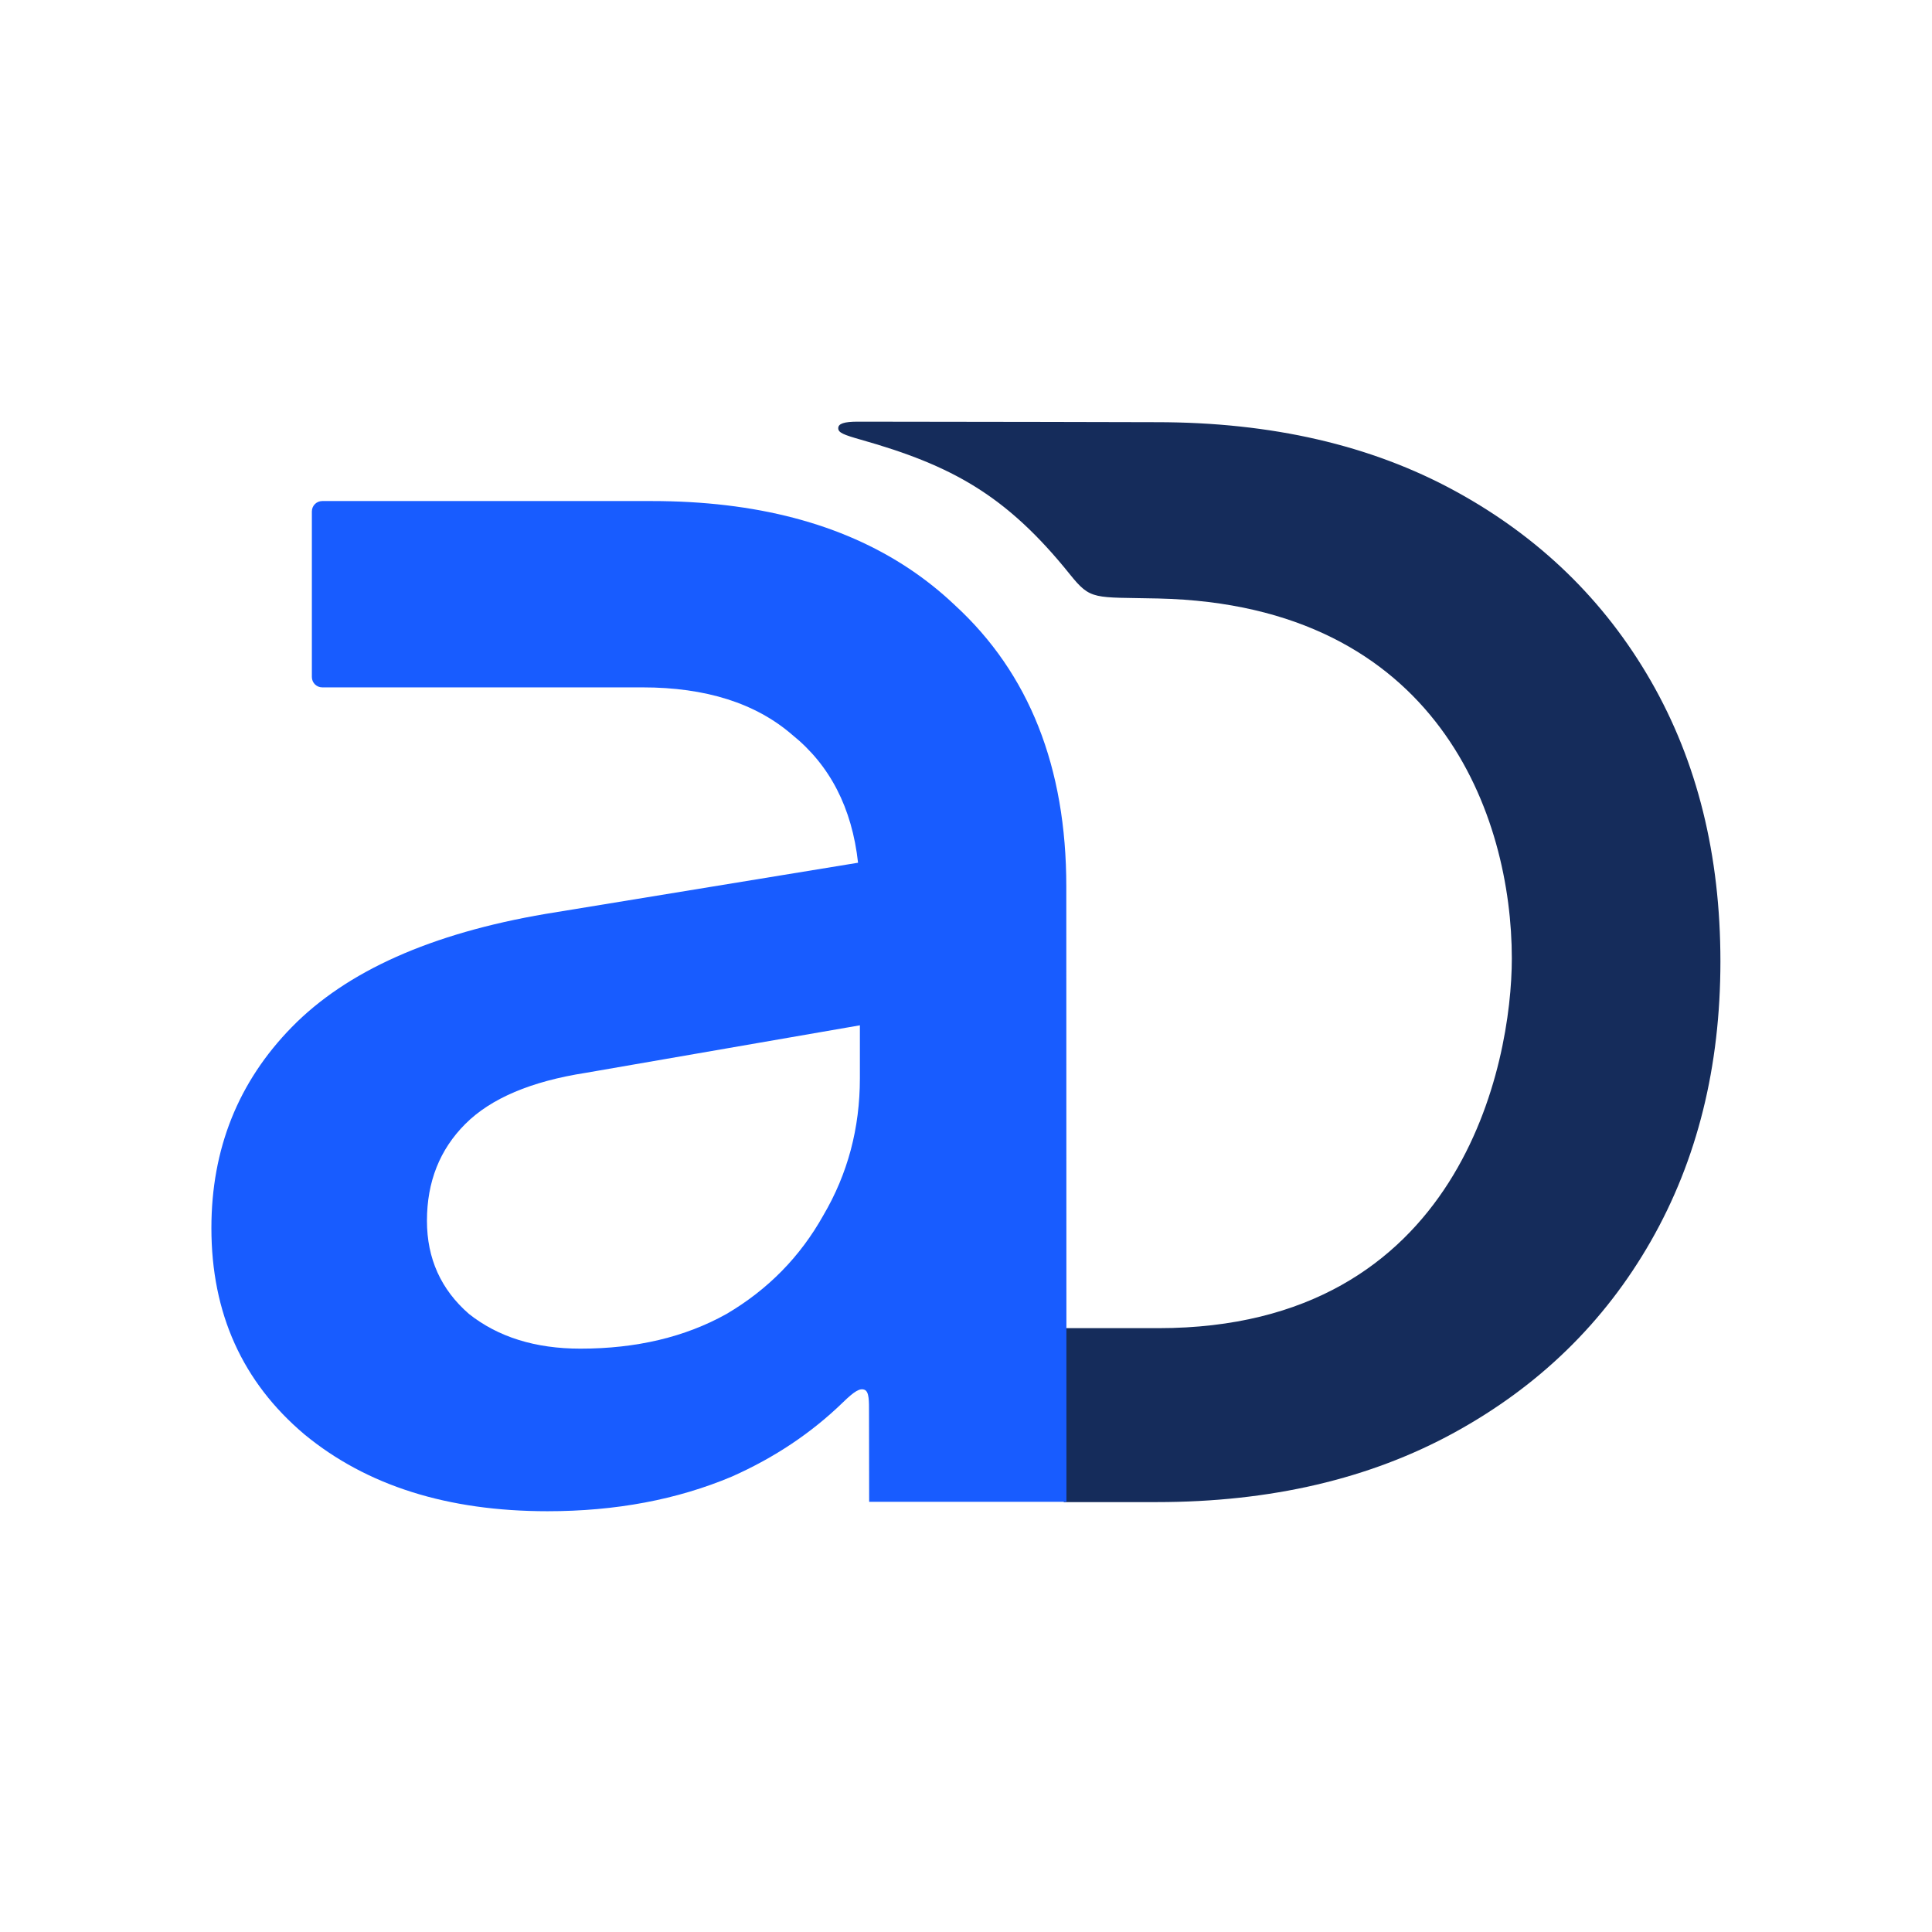
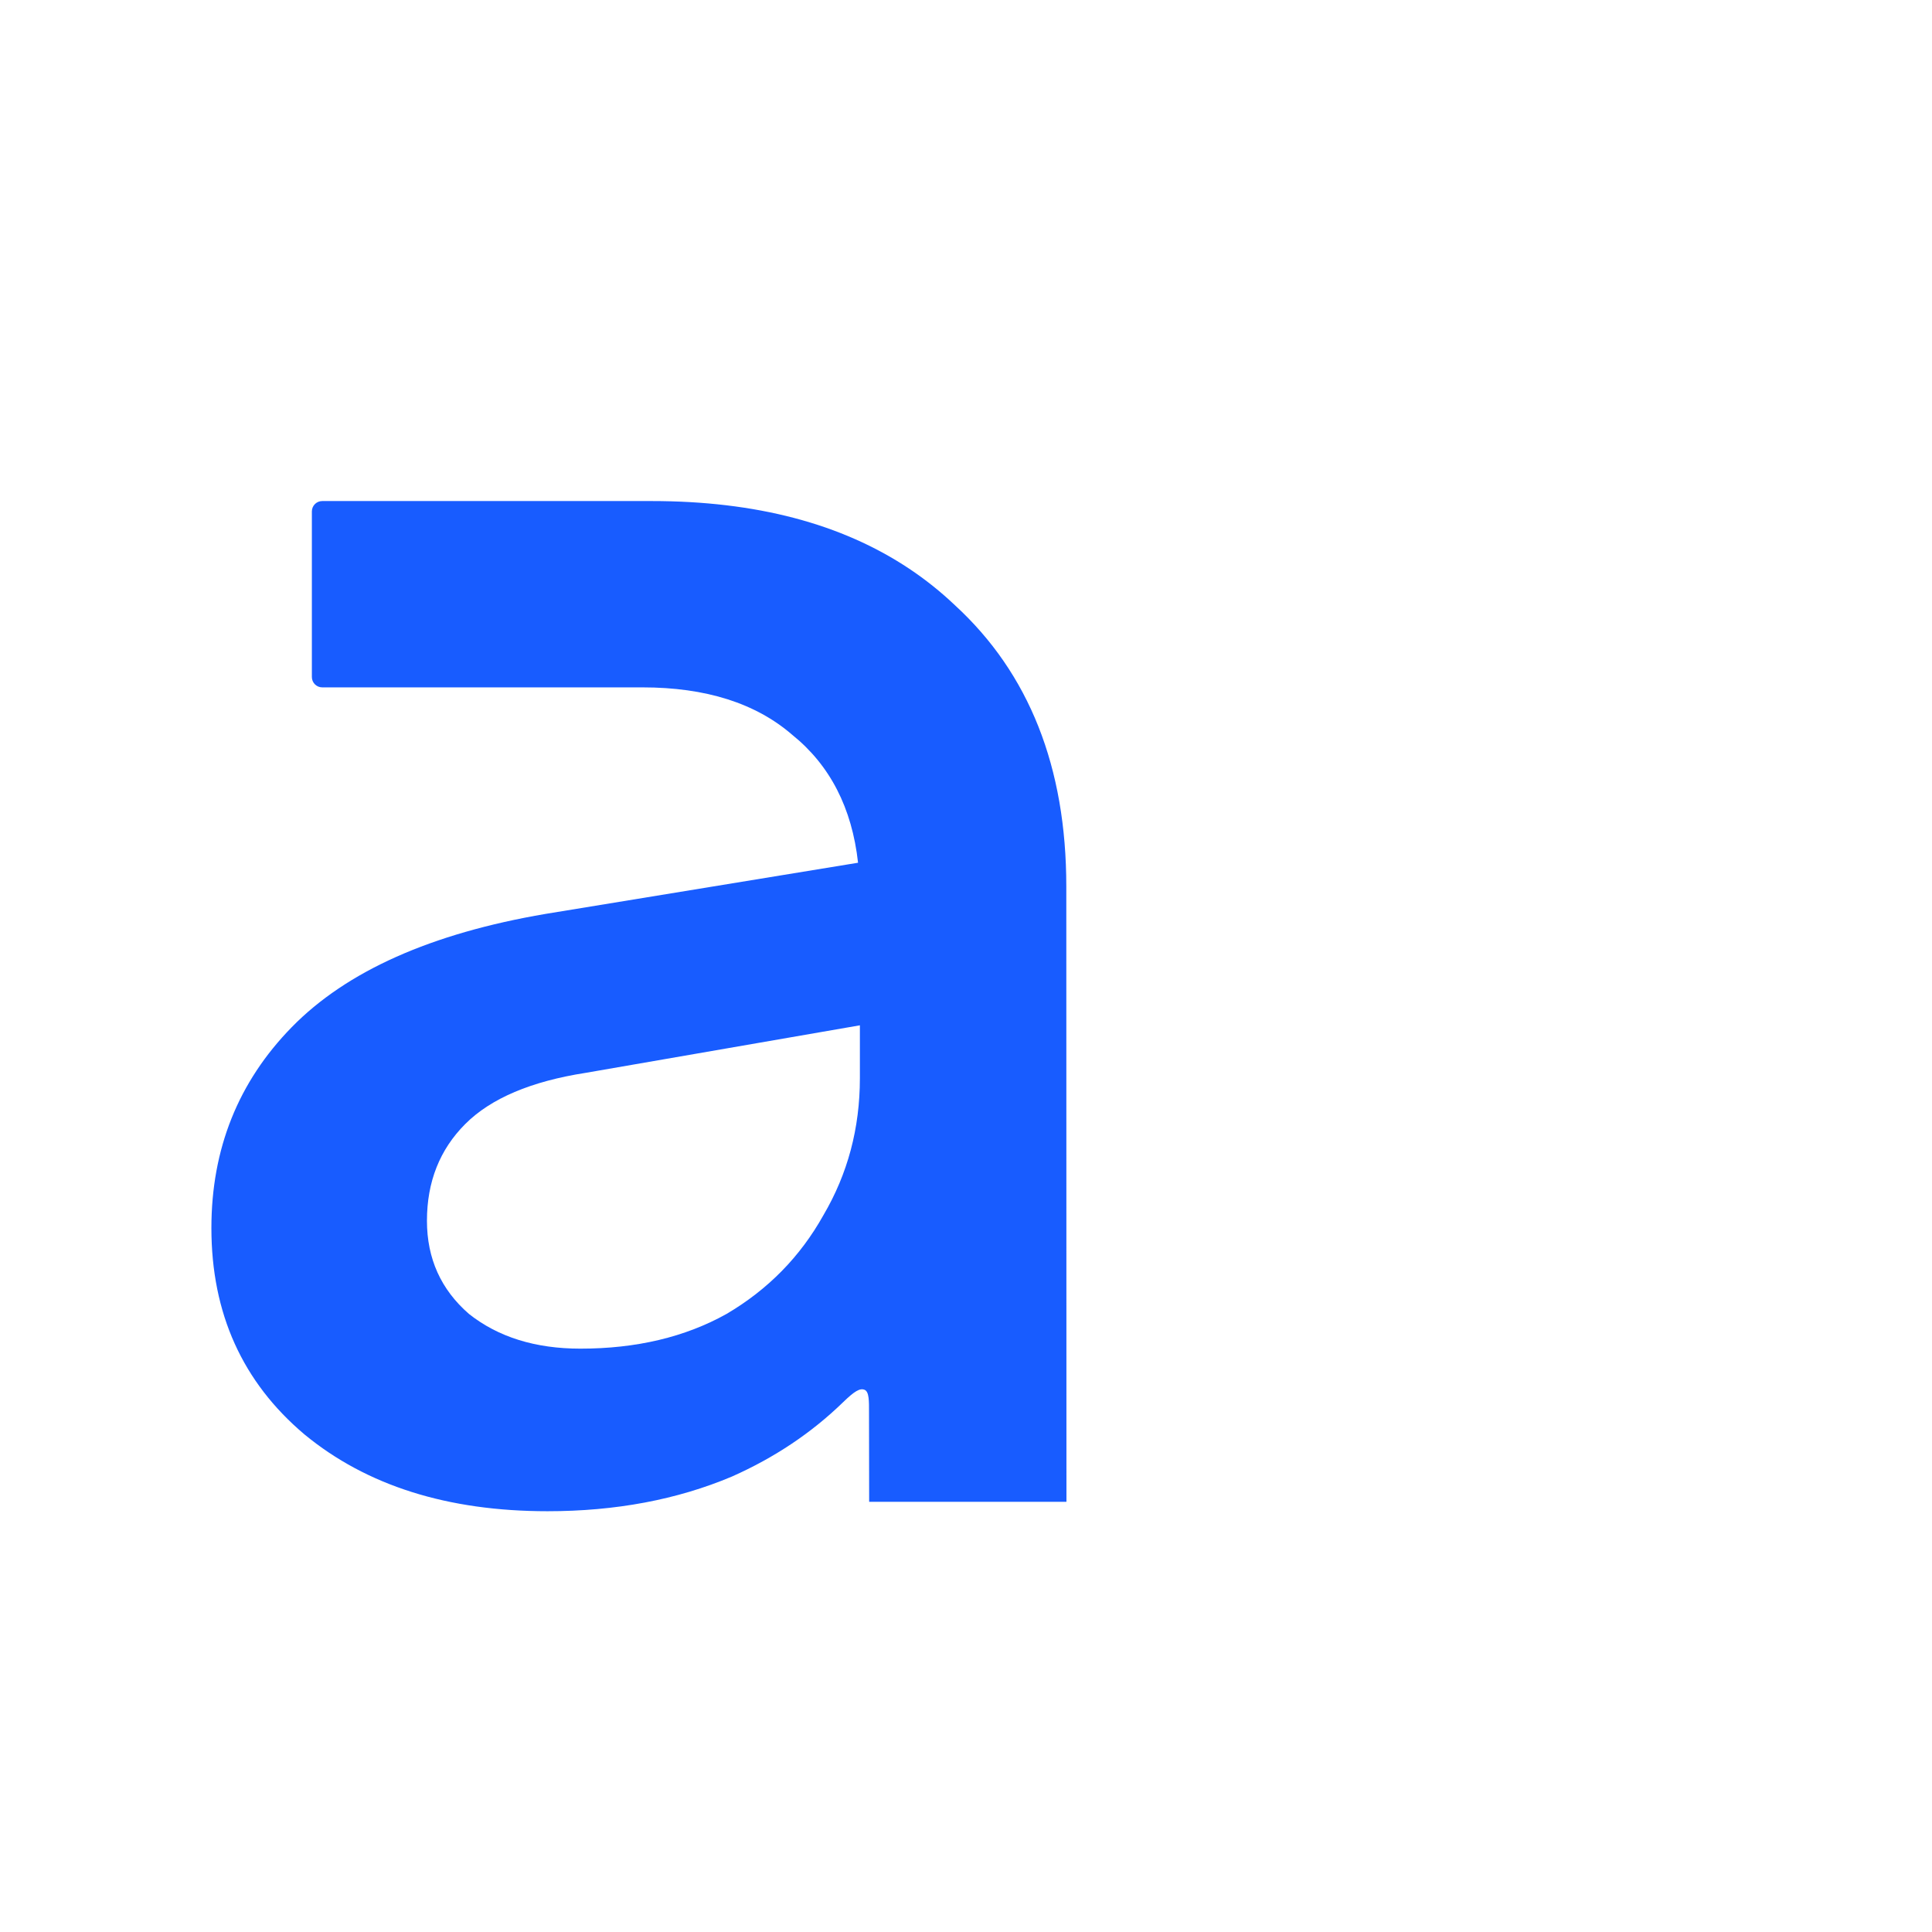
<svg xmlns="http://www.w3.org/2000/svg" xmlns:ns1="http://www.serif.com/" width="100%" height="100%" viewBox="0 0 2001 2001" version="1.1" xml:space="preserve" style="fill-rule:evenodd;clip-rule:evenodd;stroke-linejoin:round;stroke-miterlimit:2;">
  <g transform="matrix(1,0,0,1,-7416,-553)">
    <g id="Monogramm_Standard" transform="matrix(1,0,0,1,7416.27,553.974)">
-       <rect x="0" y="0" width="2000" height="2000" style="fill:none;" />
      <g id="aD-Monogramm-Pfade" ns1:id="aD Monogramm Pfade" transform="matrix(1,0,0,1,-22.583,8.973)">
        <g id="D" transform="matrix(0.966,0,0,0.966,-18.764,75.162)">
-           <path d="M1189.52,527.546C1121.04,442.262 1062.05,410.675 965.713,383.375C946.72,377.993 941.27,375.746 941.263,371.024C941.235,366.097 947.527,363.996 962.23,363.996C1066.31,363.996 1282.53,364.552 1282.53,364.552C1405.83,364.552 1512.55,389.16 1602.69,438.374C1692.83,487.589 1762.77,555.454 1812.5,641.968C1862.23,728.483 1887.1,828.726 1887.1,942.697C1887.1,1055.63 1862.23,1155.62 1812.5,1242.65C1762.77,1329.68 1692.57,1398.06 1601.91,1447.8C1511.25,1497.53 1404.79,1522.4 1282.53,1522.4L1183.06,1522.4L1183.06,1335.9L1284.65,1335.9C1609.09,1335.9 1663.45,1051.91 1663.45,939.492C1663.45,788.24 1585.46,560.383 1284.42,553.574C1214.83,552 1212.29,555.91 1189.52,527.546Z" style="fill:rgb(21,44,91);" />
-         </g>
+           </g>
        <g id="a" transform="matrix(3.951,0,0,3.951,241.261,417.511)">
          <path d="M88.11,287.962C61.932,287.962 40.703,281.258 24.422,267.85C8.141,254.123 0,236.086 0,213.74C0,192.989 7.023,175.431 21.07,161.065C35.435,146.38 57.622,136.484 87.631,131.376L169.515,117.968C167.919,103.603 162.173,92.429 152.276,84.448C142.699,76.148 129.61,71.998 113.01,71.998L29.056,71.998C27.555,71.998 26.337,70.781 26.337,69.279L26.337,25.874C26.337,24.372 27.555,23.155 29.056,23.155L115.404,23.155C142.687,23.155 165.196,29.069 182.933,40.897C187.196,43.739 191.183,46.924 194.895,50.45C214.368,68.327 224.105,92.908 224.105,124.193L224.142,285.496L172.425,285.496L172.388,262.063C172.388,259.204 172.452,256.633 171.222,256.133C170.002,255.637 168.566,256.497 165.586,259.392C157.323,267.42 147.619,273.911 136.474,278.864C122.108,284.93 105.987,287.962 88.11,287.962ZM56.505,211.824C56.505,221.721 60.176,229.861 67.519,236.246C75.18,242.311 84.917,245.344 96.729,245.344C111.414,245.344 124.183,242.311 135.037,236.246C145.892,229.861 154.351,221.242 160.417,210.388C166.802,199.534 169.994,187.562 169.994,174.473L169.994,160.587L98.165,173.037C83.8,175.271 73.265,179.741 66.561,186.445C59.857,193.149 56.505,201.609 56.505,211.824Z" style="fill:rgb(24,92,255);fill-rule:nonzero;" />
        </g>
      </g>
    </g>
  </g>
</svg>